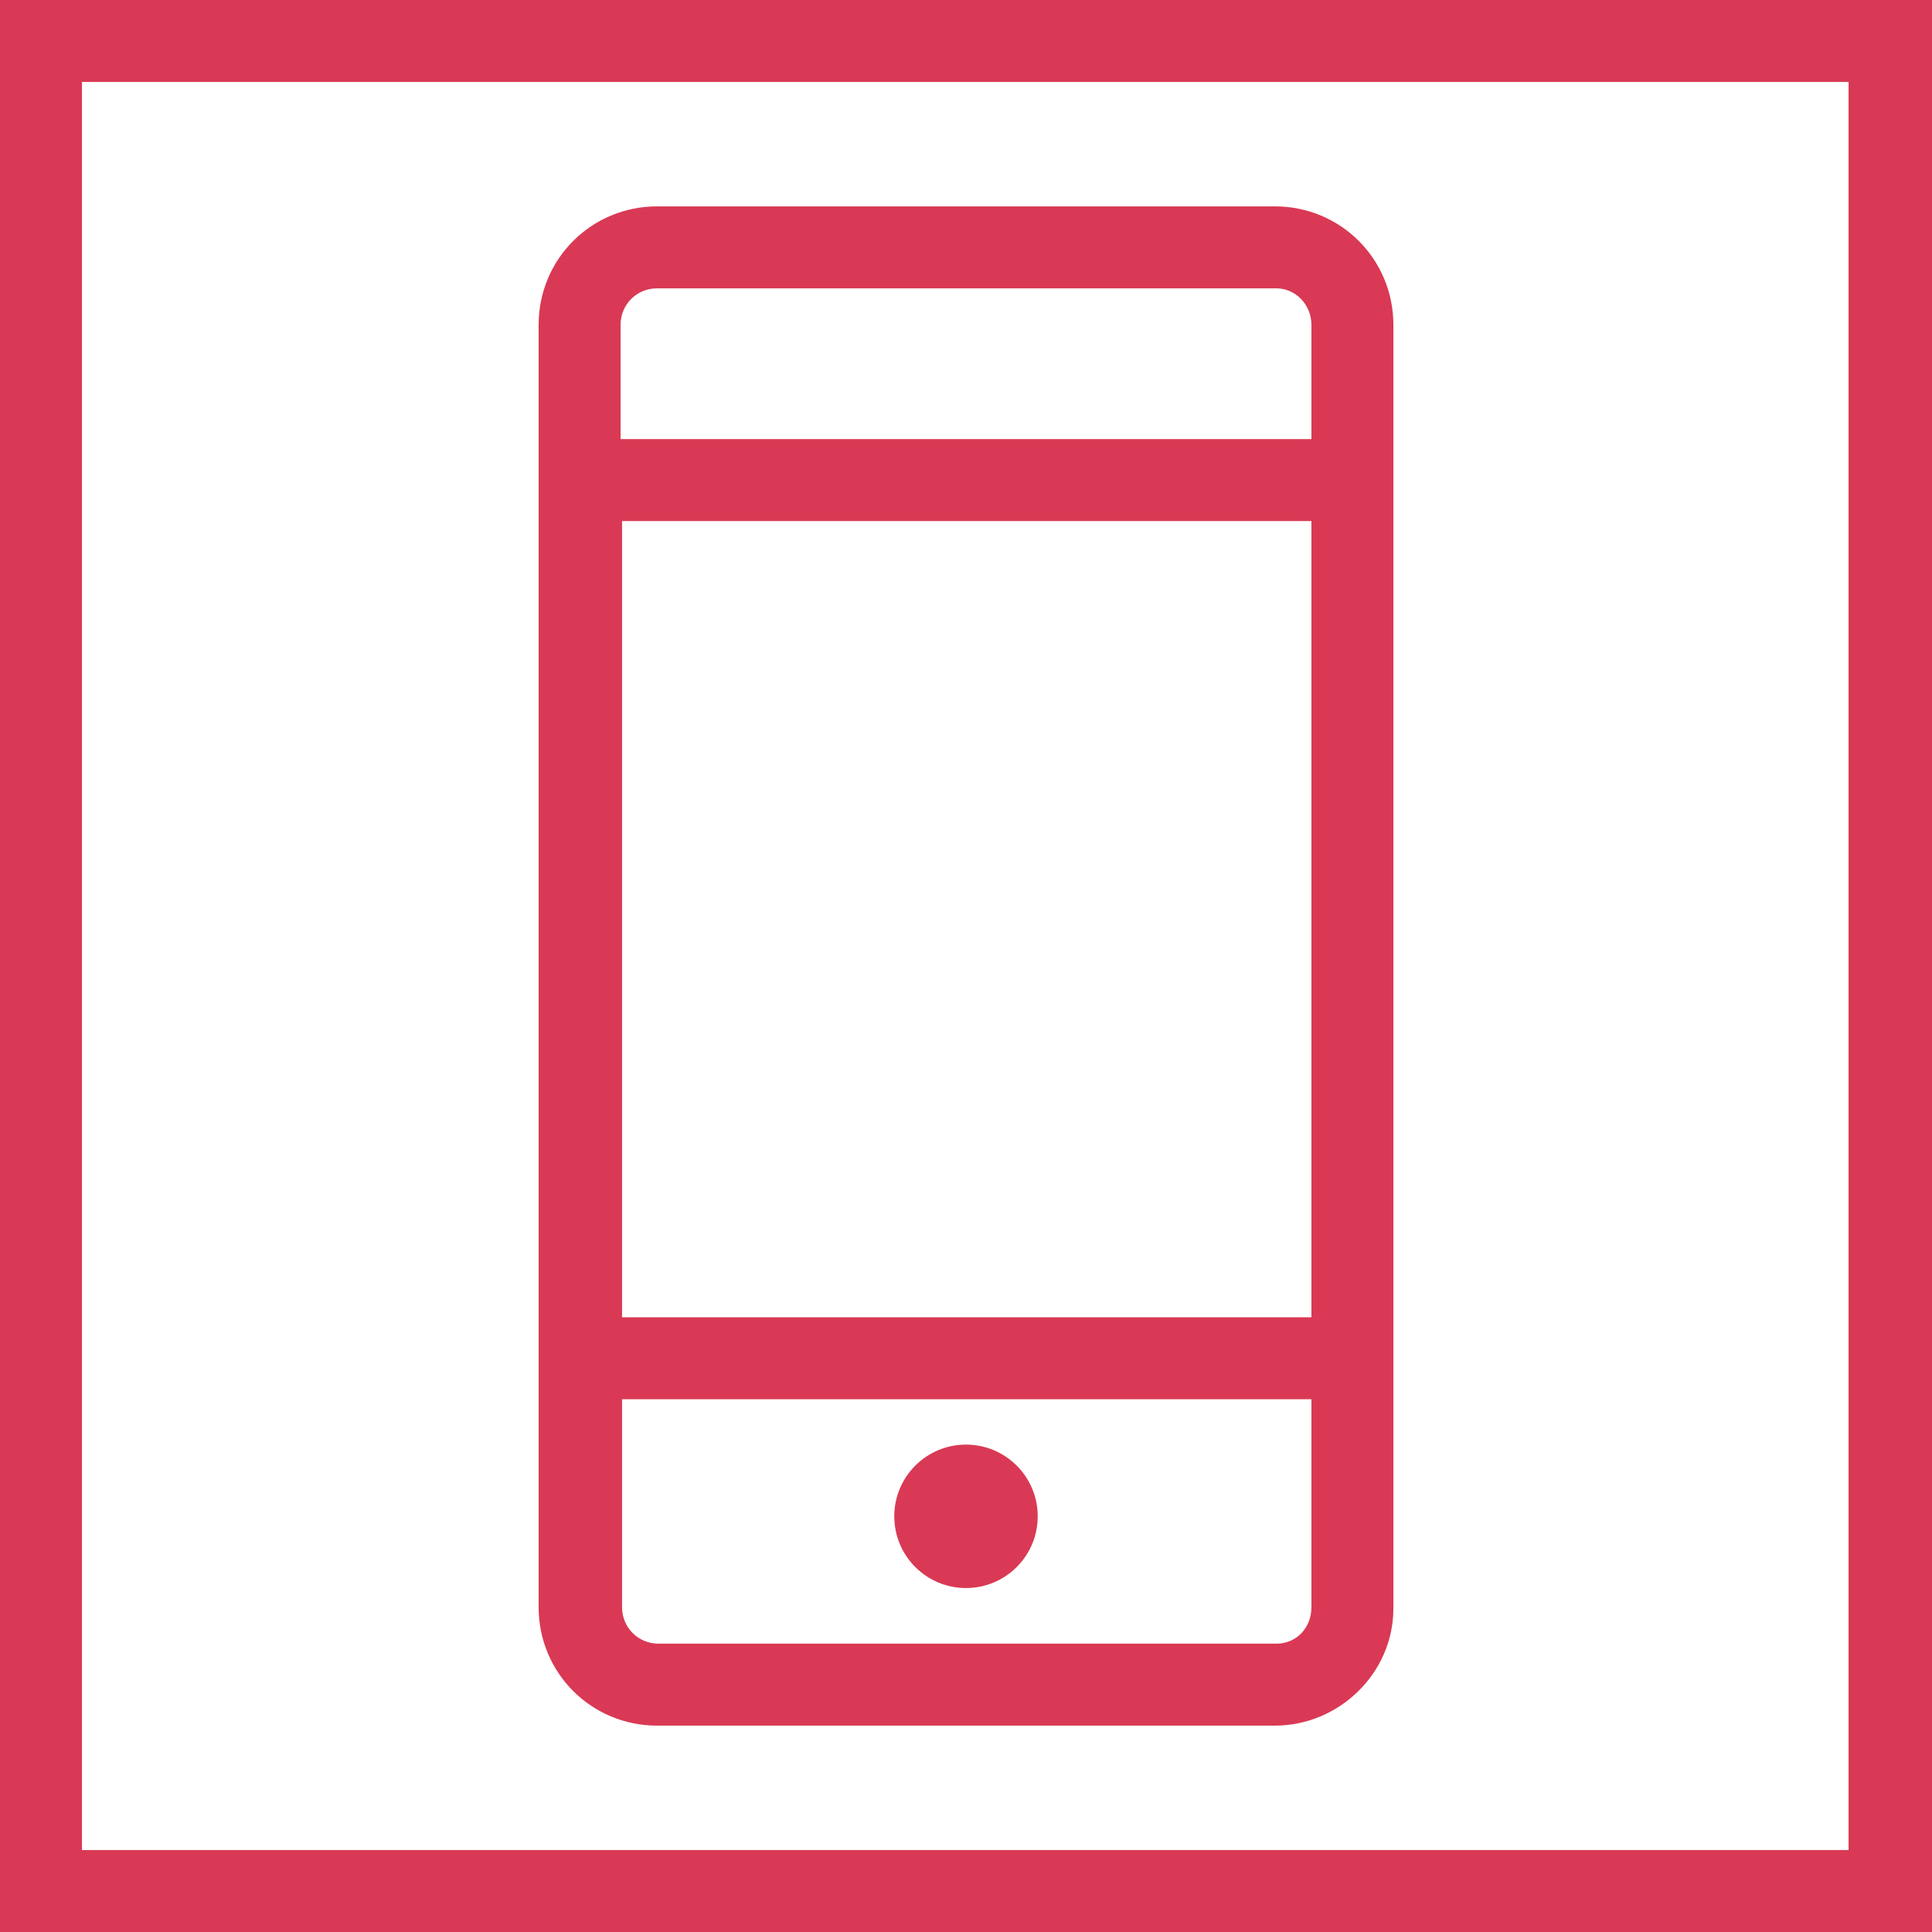
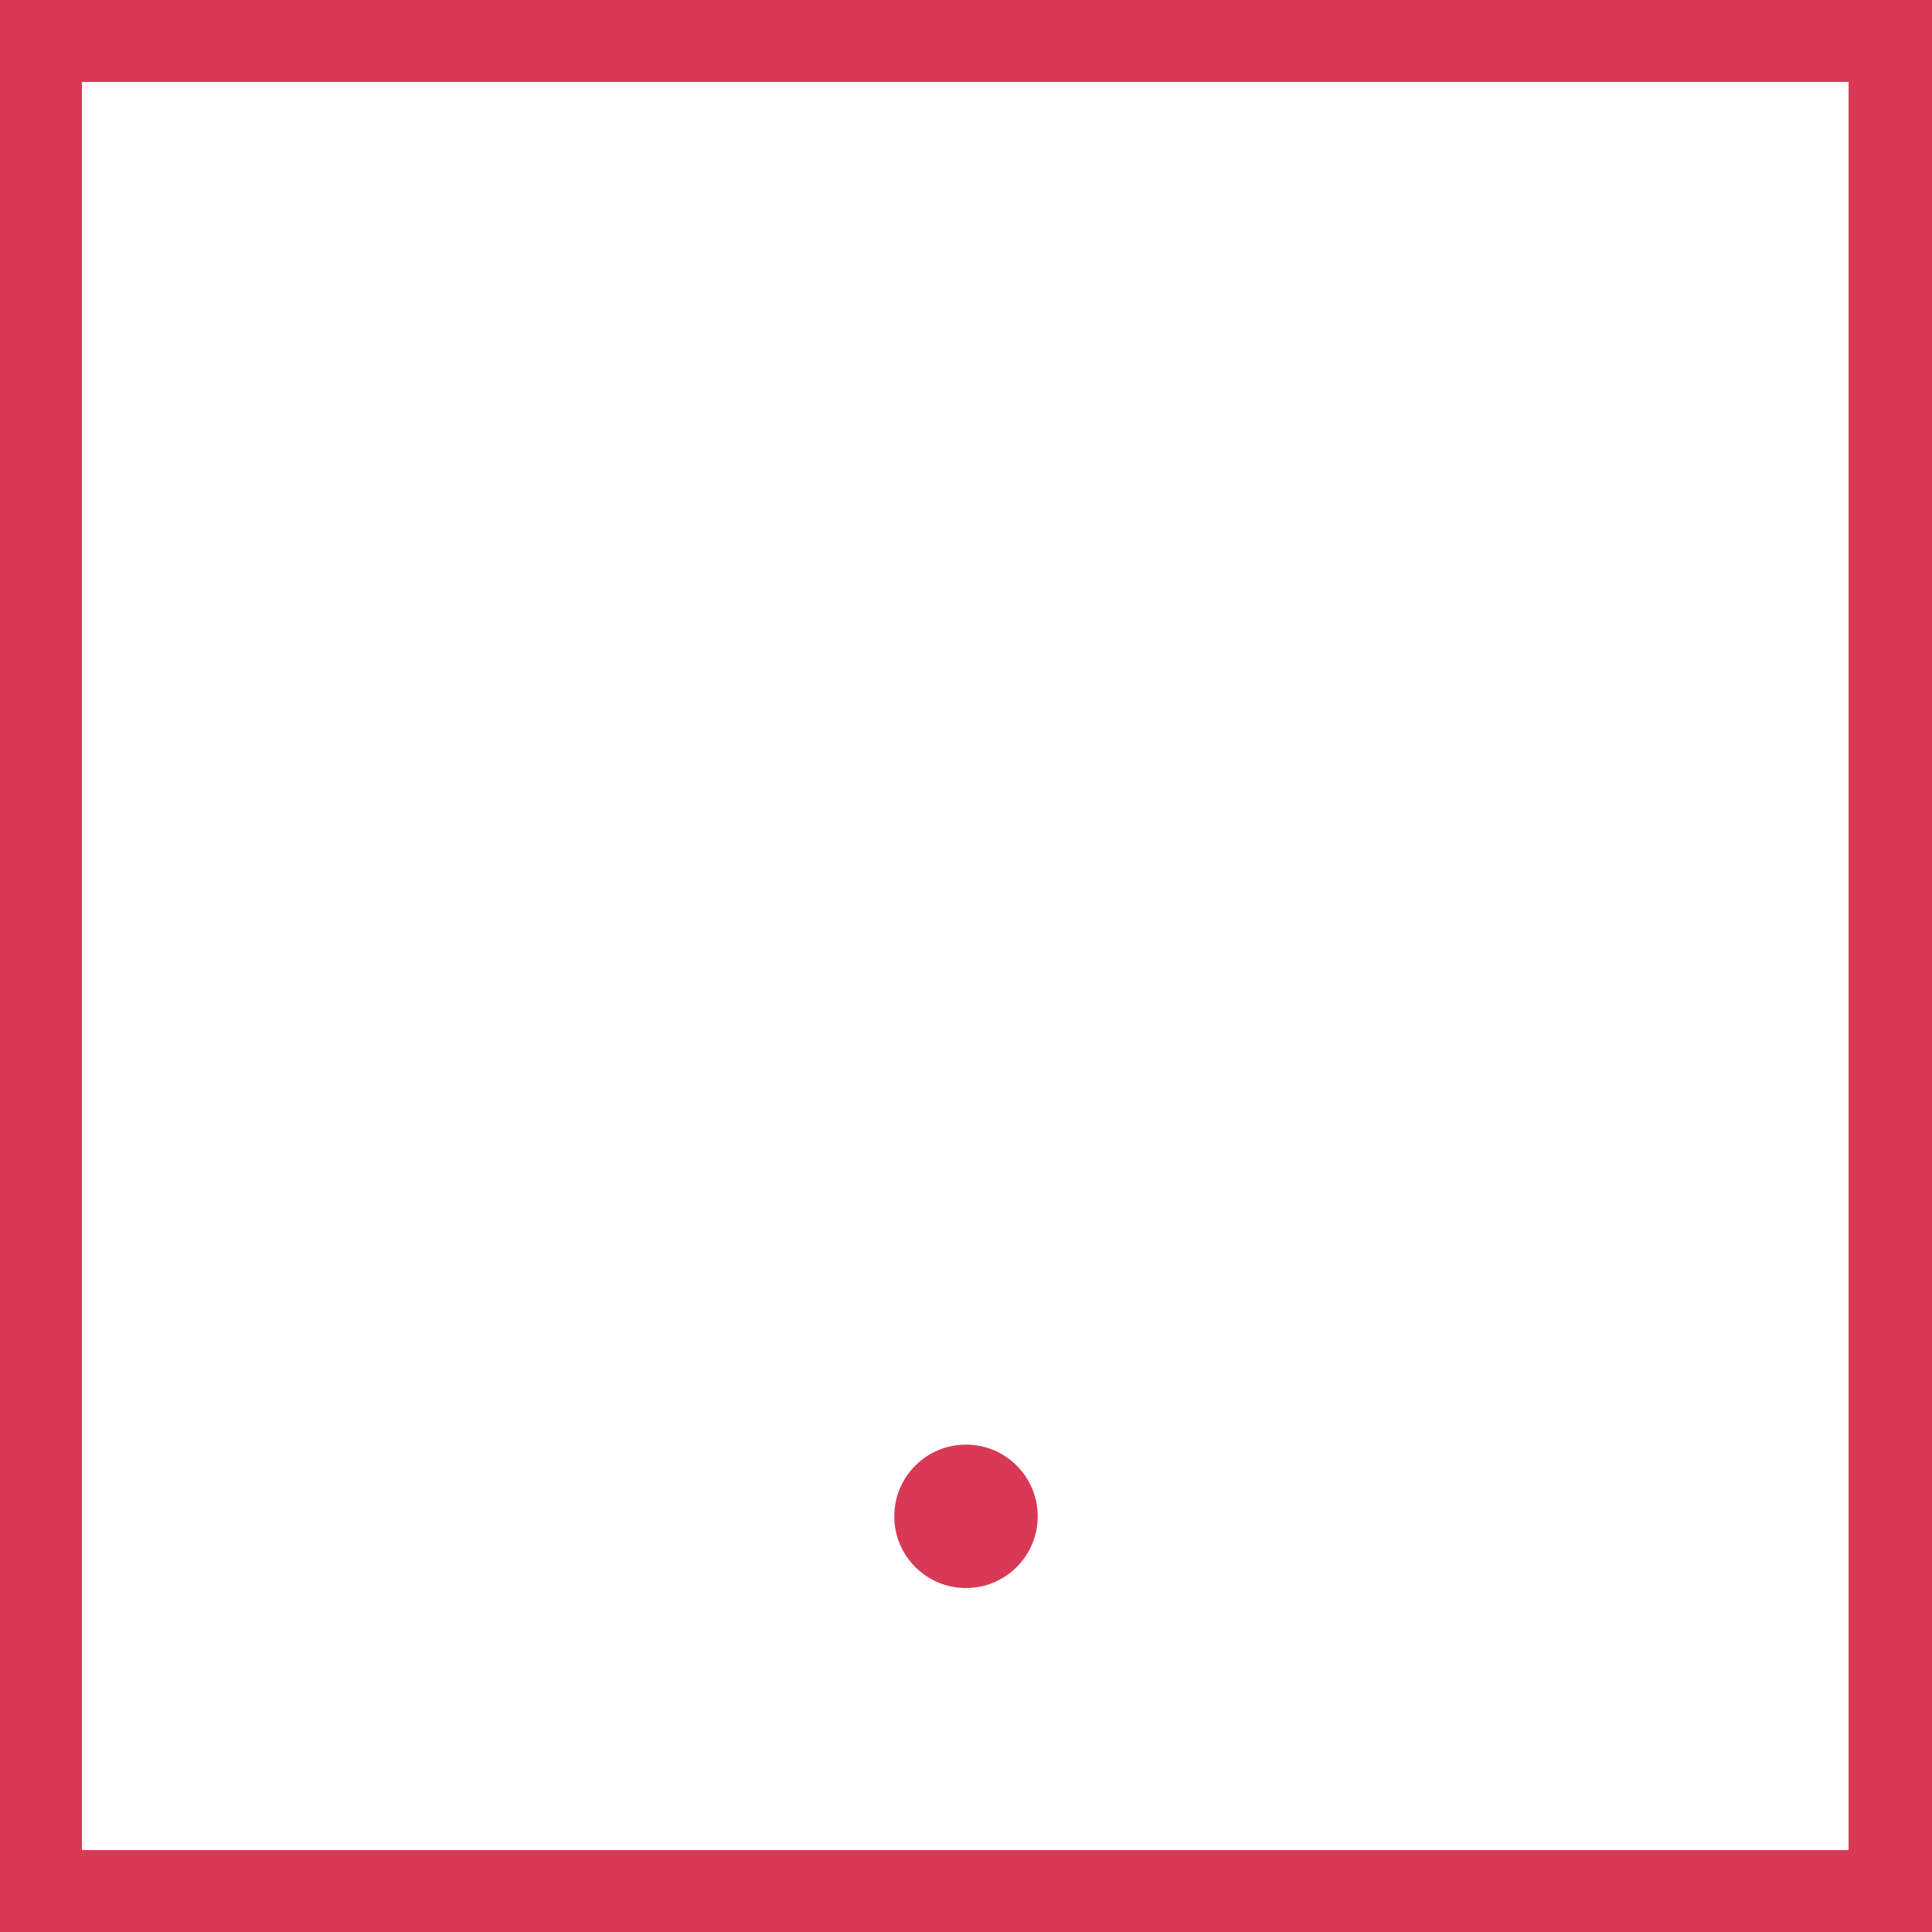
<svg xmlns="http://www.w3.org/2000/svg" version="1.1" id="Layer_1" x="0px" y="0px" viewBox="0 0 132 132" style="enable-background:new 0 0 132 132;" xml:space="preserve" width="132" height="132">
  <style type="text/css">
	.st0{fill:#d93954;}
</style>
  <g>
    <path class="st0" d="M0,0v132h132V0H0z M126.4,126.4H5.6V5.6h120.7V126.4z" />
    <g>
-       <path class="st0" d="M87.1,117.9H44.9c-4.5,0-8.1-3.6-8.1-8.1V22.2c0-4.5,3.6-8.1,8.1-8.1h42.2c4.5,0,8.1,3.6,8.1,8.1v87.7    C95.2,114.3,91.5,117.9,87.1,117.9z M42.5,95.6v14.2c0,1.4,1.1,2.5,2.5,2.5h42.2c1.4,0,2.4-1.1,2.4-2.5V95.6H42.5z M42.5,90h47.1    V35.6H42.5V90z M42.5,30h47.1v-7.8c0-1.4-1.1-2.5-2.4-2.5H44.9c-1.4,0-2.5,1.1-2.5,2.5V30z" />
      <circle class="st0" cx="66" cy="103.6" r="4.9" />
    </g>
  </g>
</svg>